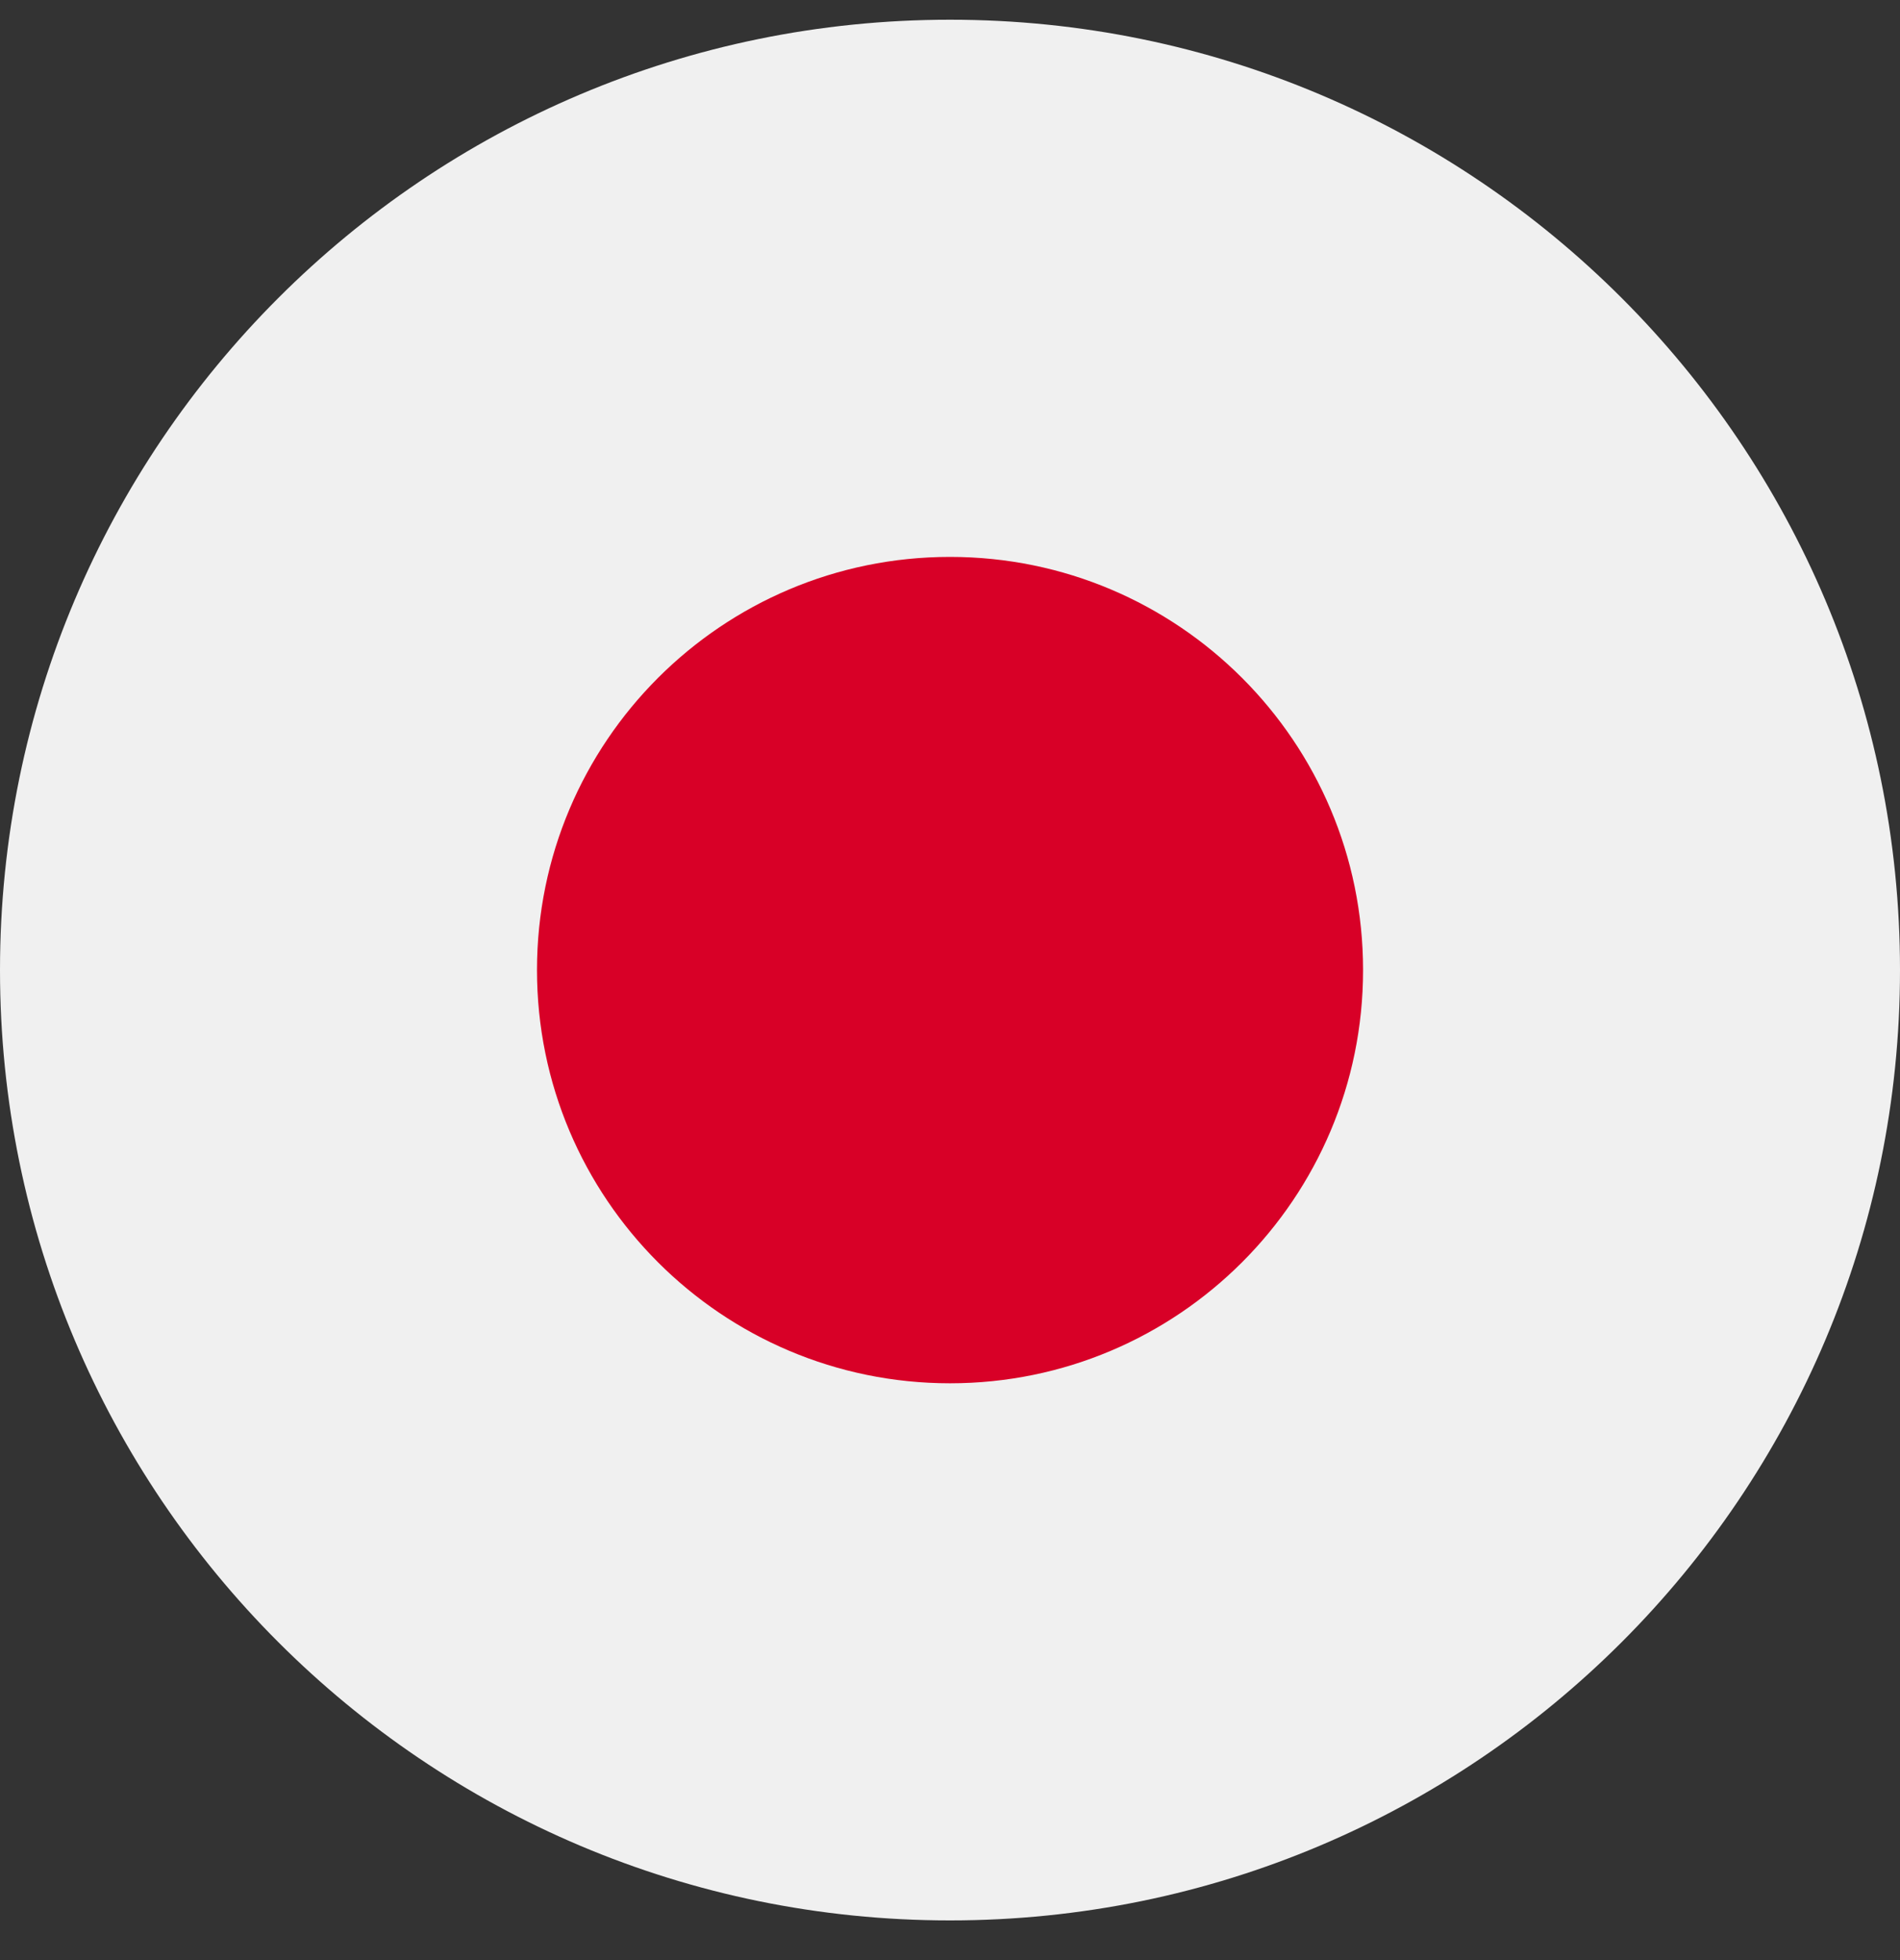
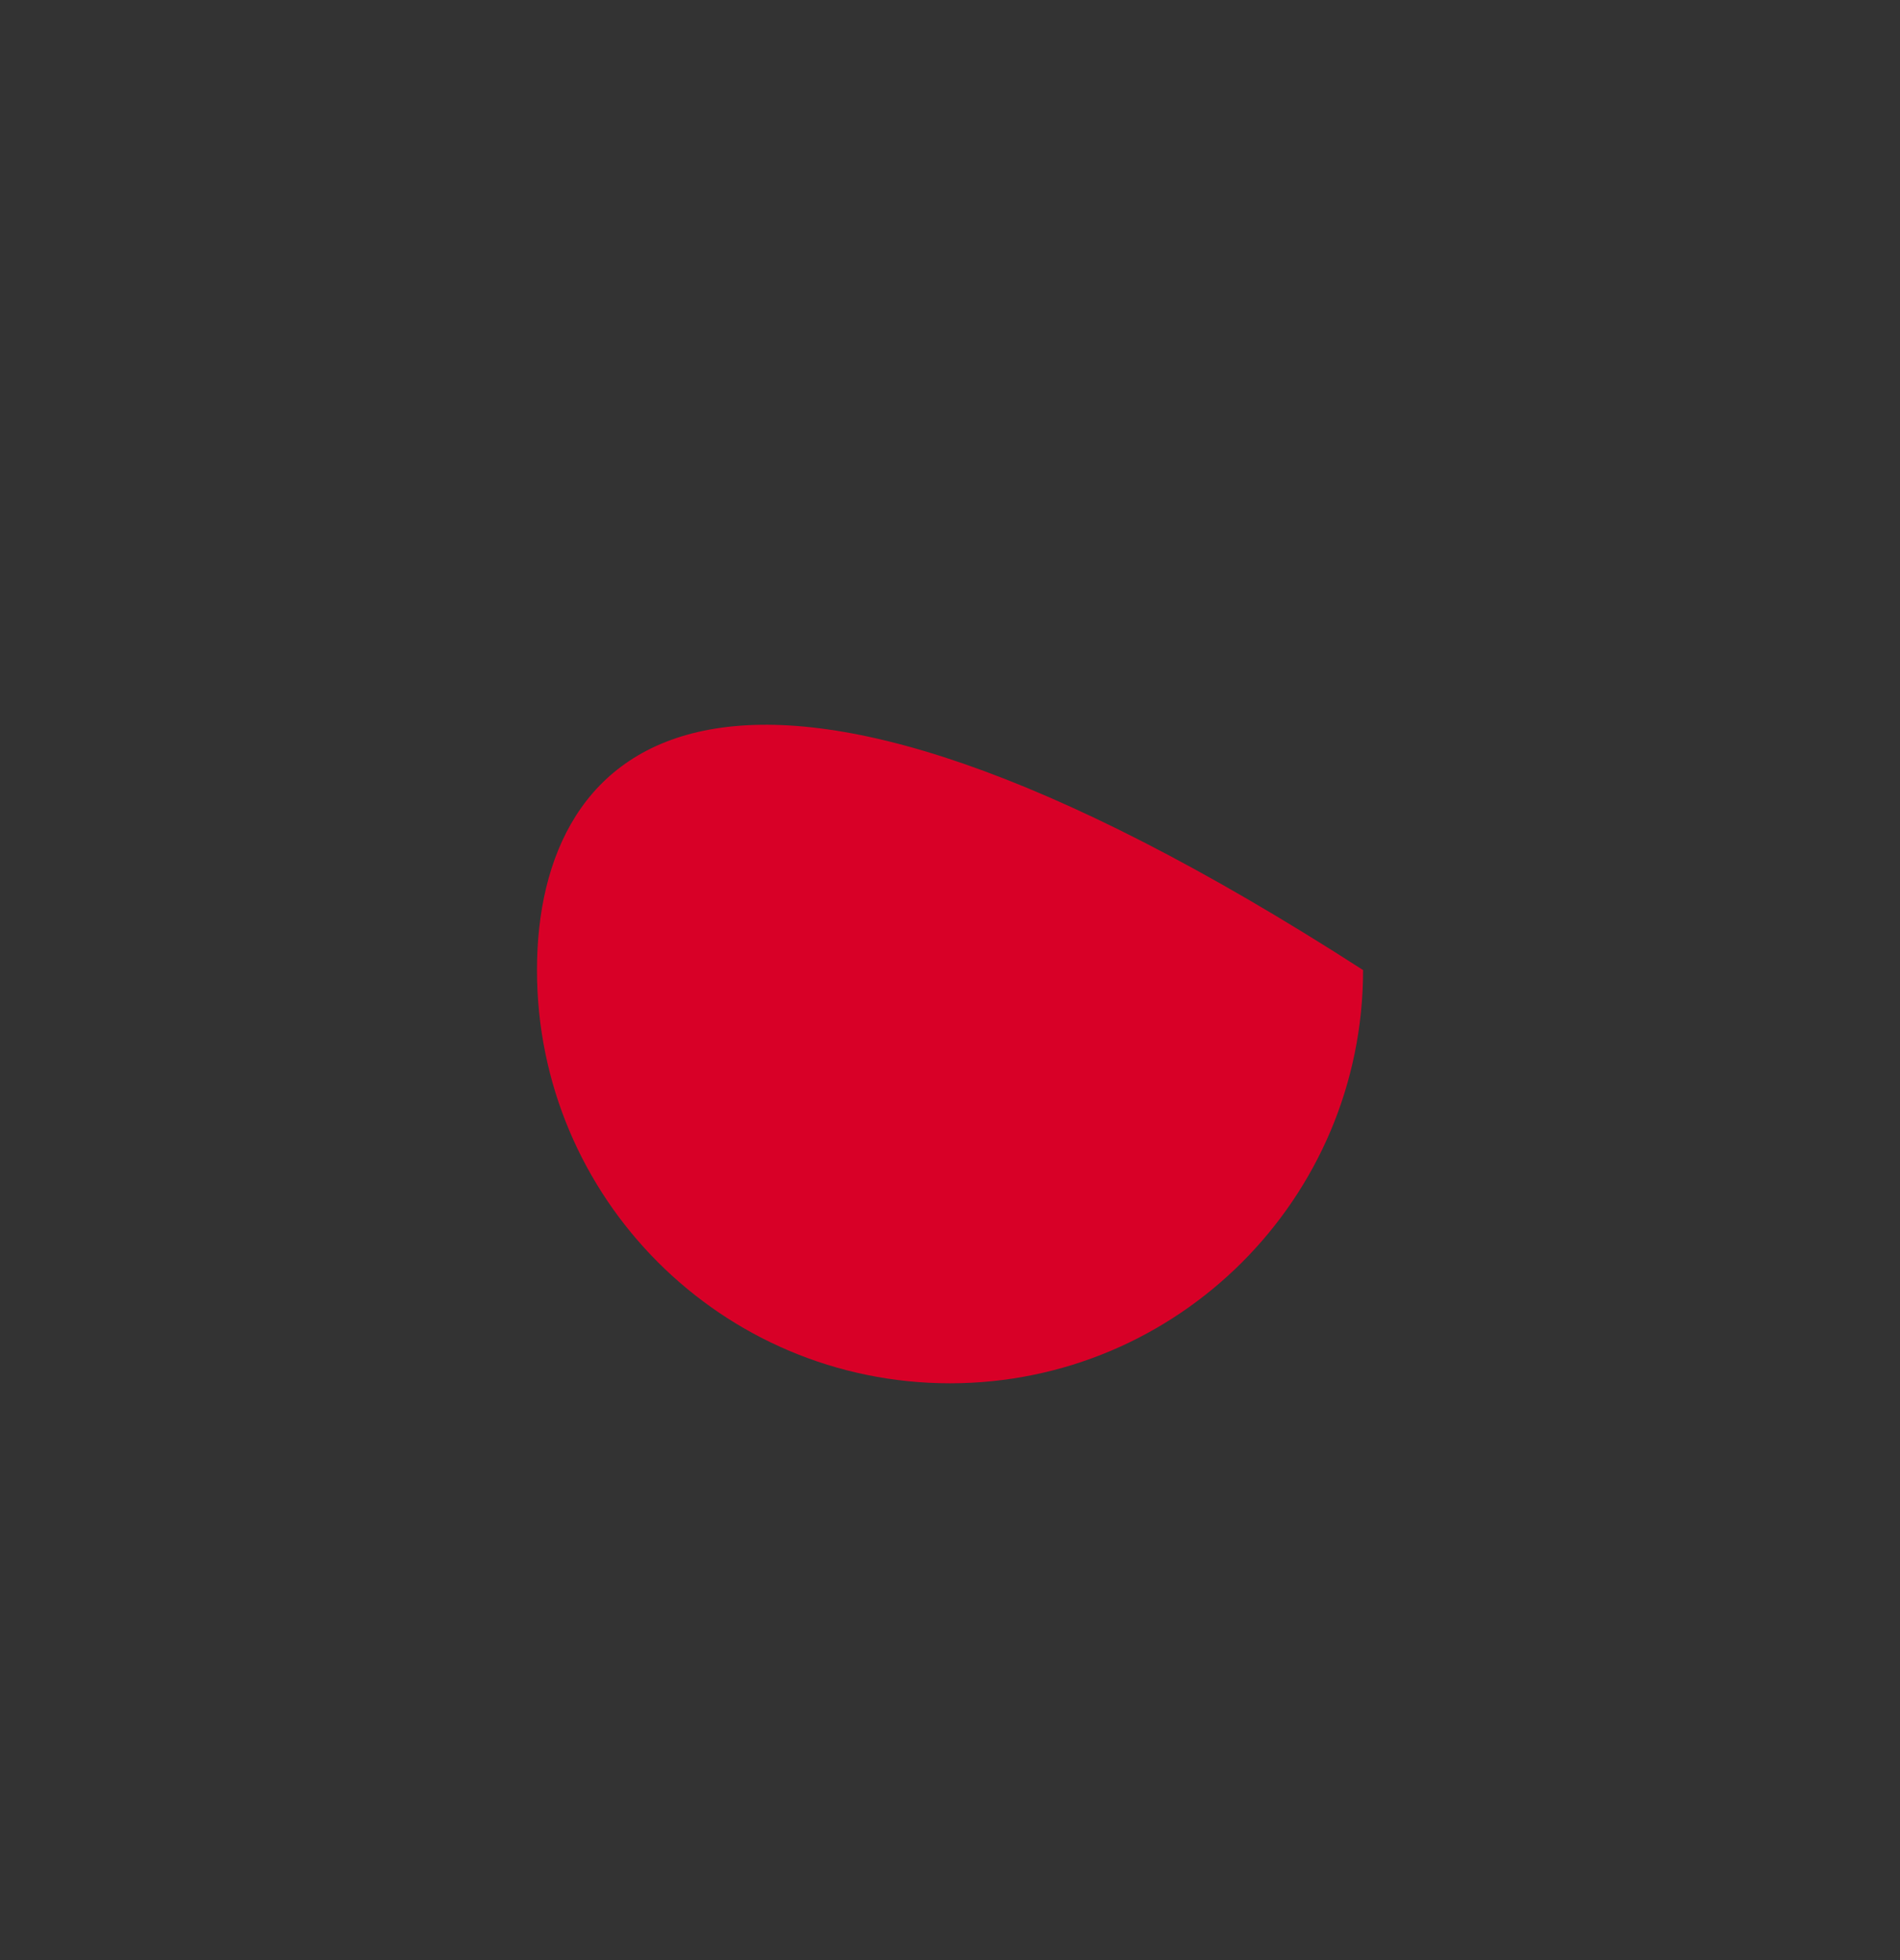
<svg xmlns="http://www.w3.org/2000/svg" width="32" height="33" viewBox="0 0 32 33" fill="none">
  <rect x="0" y="0" width="32" height="33" fill="#333333" stroke="none" />
  <g clip-path="url(#clip0_4274_10196)">
-     <path d="M16 32.332C24.837 32.332 32 25.169 32 16.332C32 7.495 24.837 0.332 16 0.332C7.163 0.332 0 7.495 0 16.332C0 25.169 7.163 32.332 16 32.332Z" fill="#F0F0F0" />
-     <path d="M16 23.289C19.842 23.289 22.957 20.174 22.957 16.332C22.957 12.491 19.842 9.376 16 9.376C12.159 9.376 9.044 12.491 9.044 16.332C9.044 20.174 12.159 23.289 16 23.289Z" fill="#D80027" />
+     <path d="M16 23.289C19.842 23.289 22.957 20.174 22.957 16.332C12.159 9.376 9.044 12.491 9.044 16.332C9.044 20.174 12.159 23.289 16 23.289Z" fill="#D80027" />
  </g>
  <defs>
    <clipPath id="clip0_4274_10196">
      <rect width="32" height="32" fill="white" transform="translate(0 0.332)" />
    </clipPath>
  </defs>
</svg>